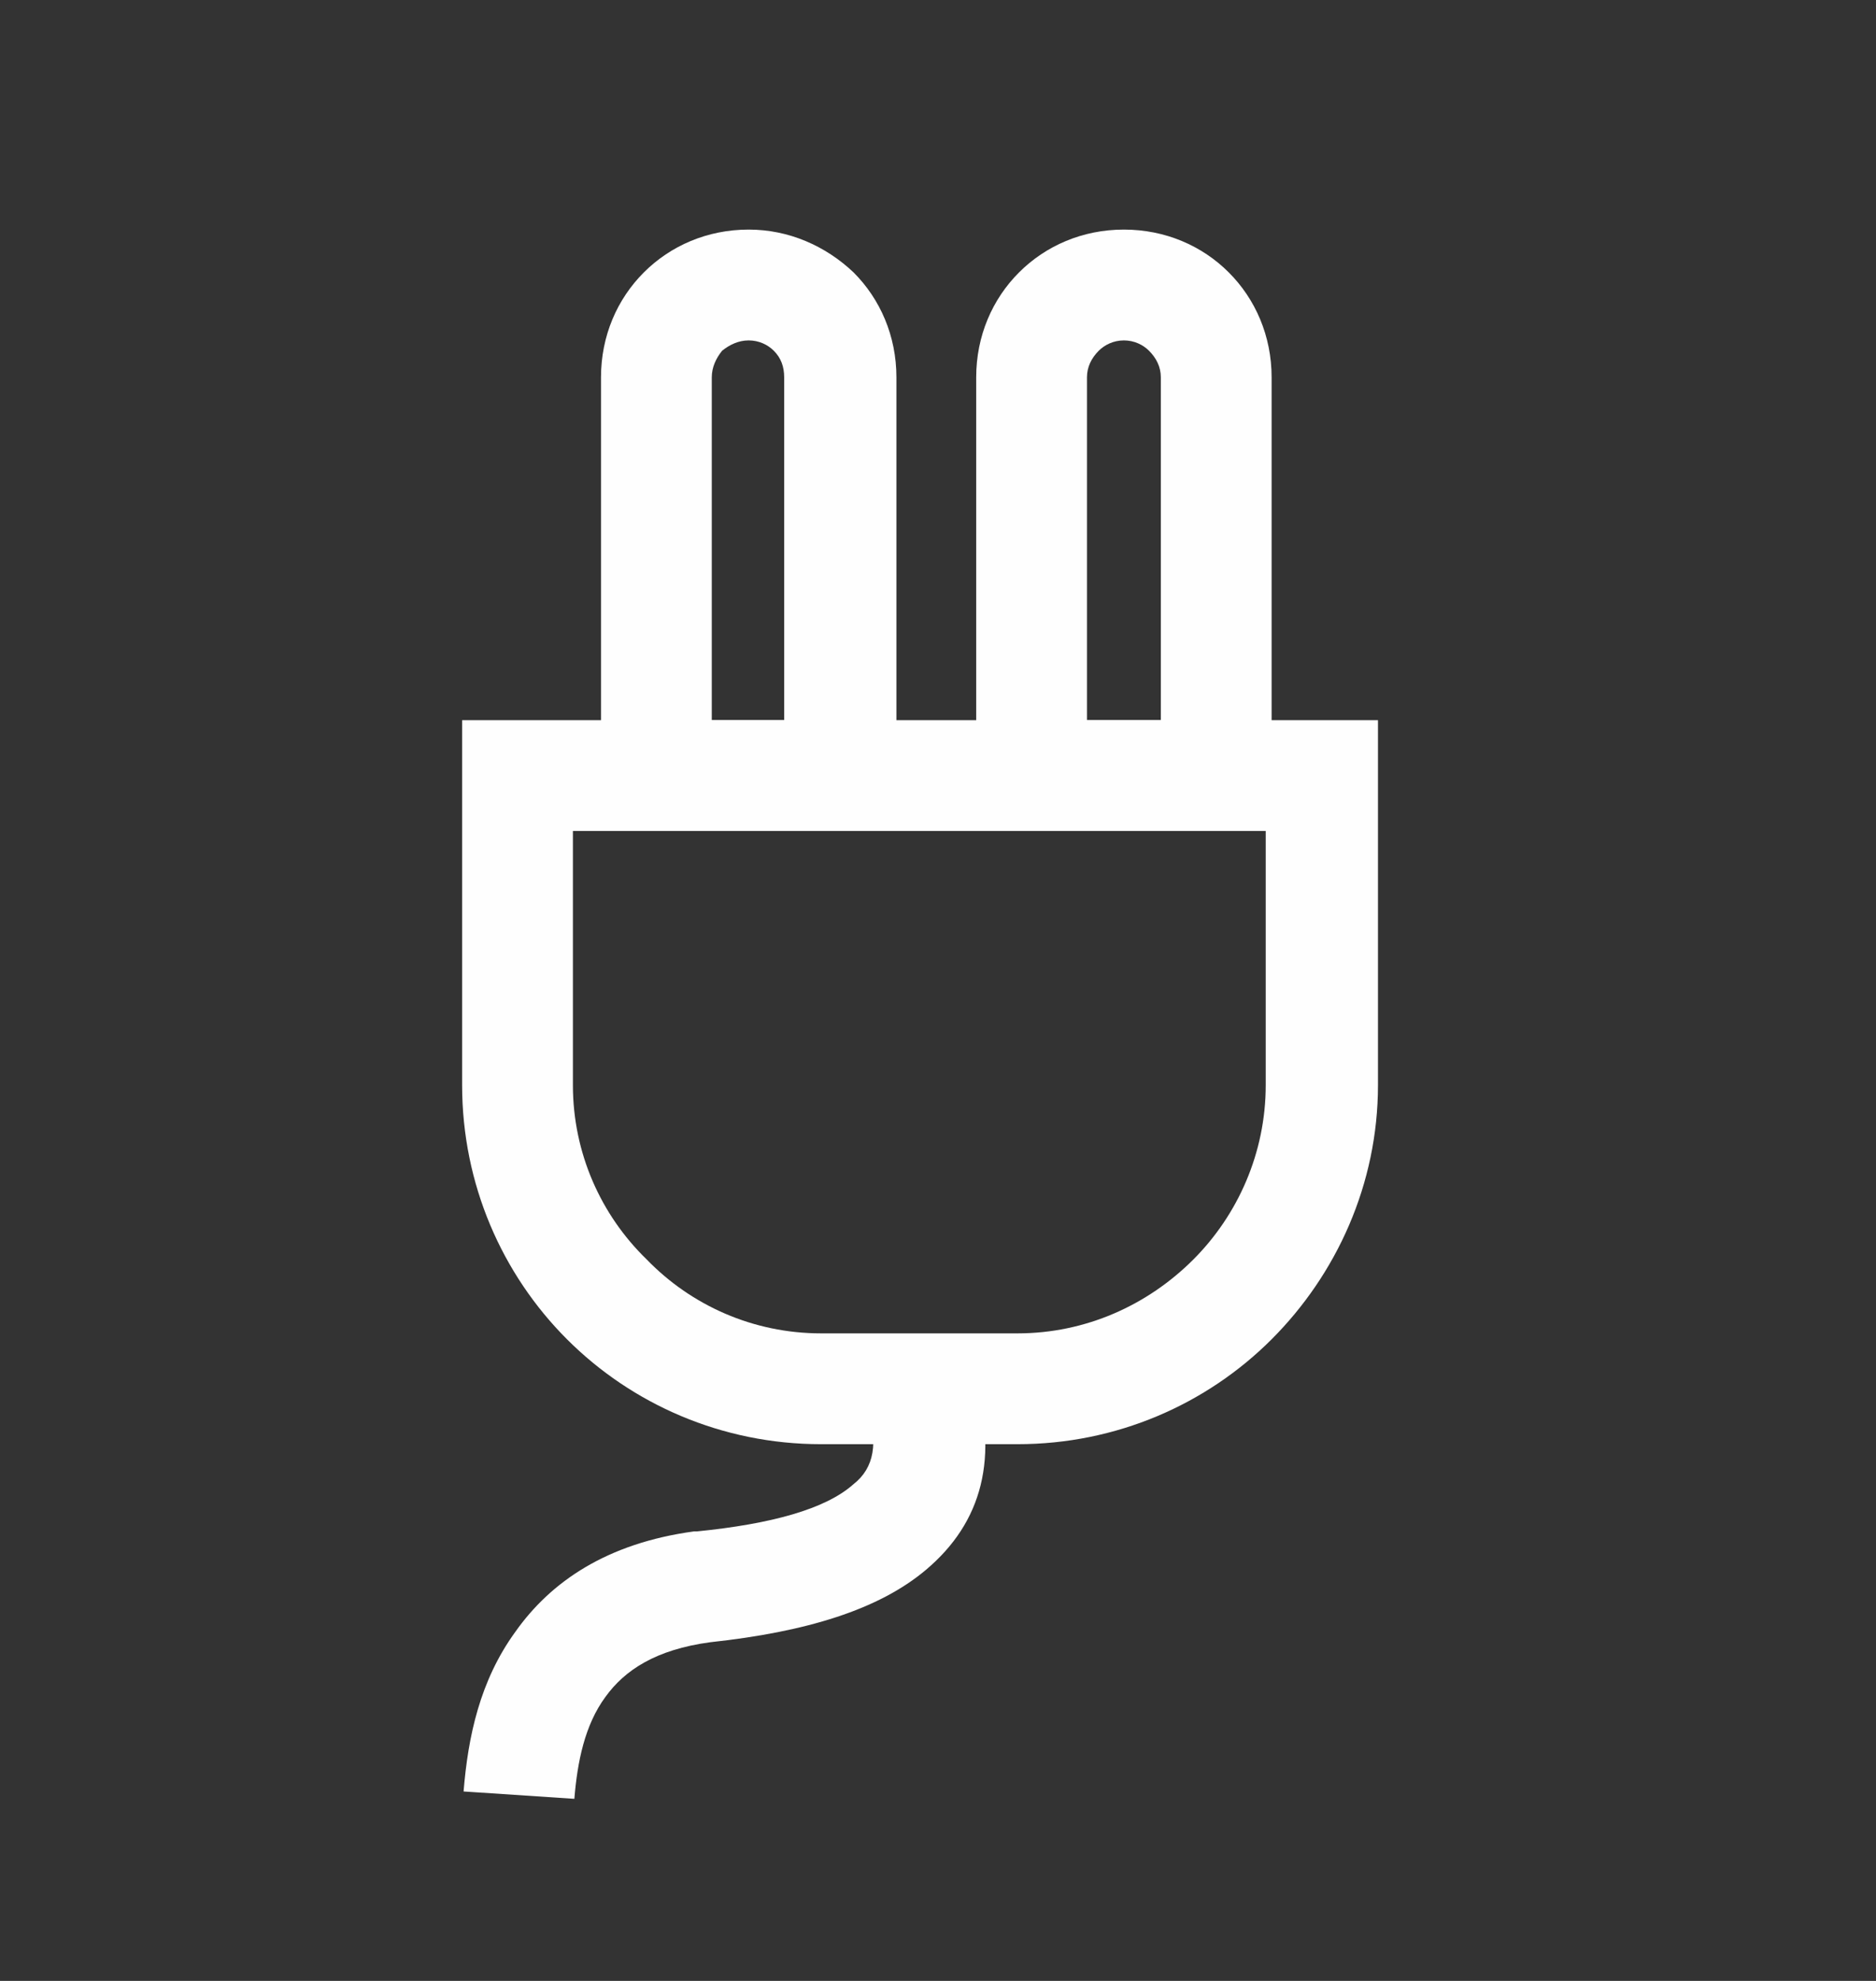
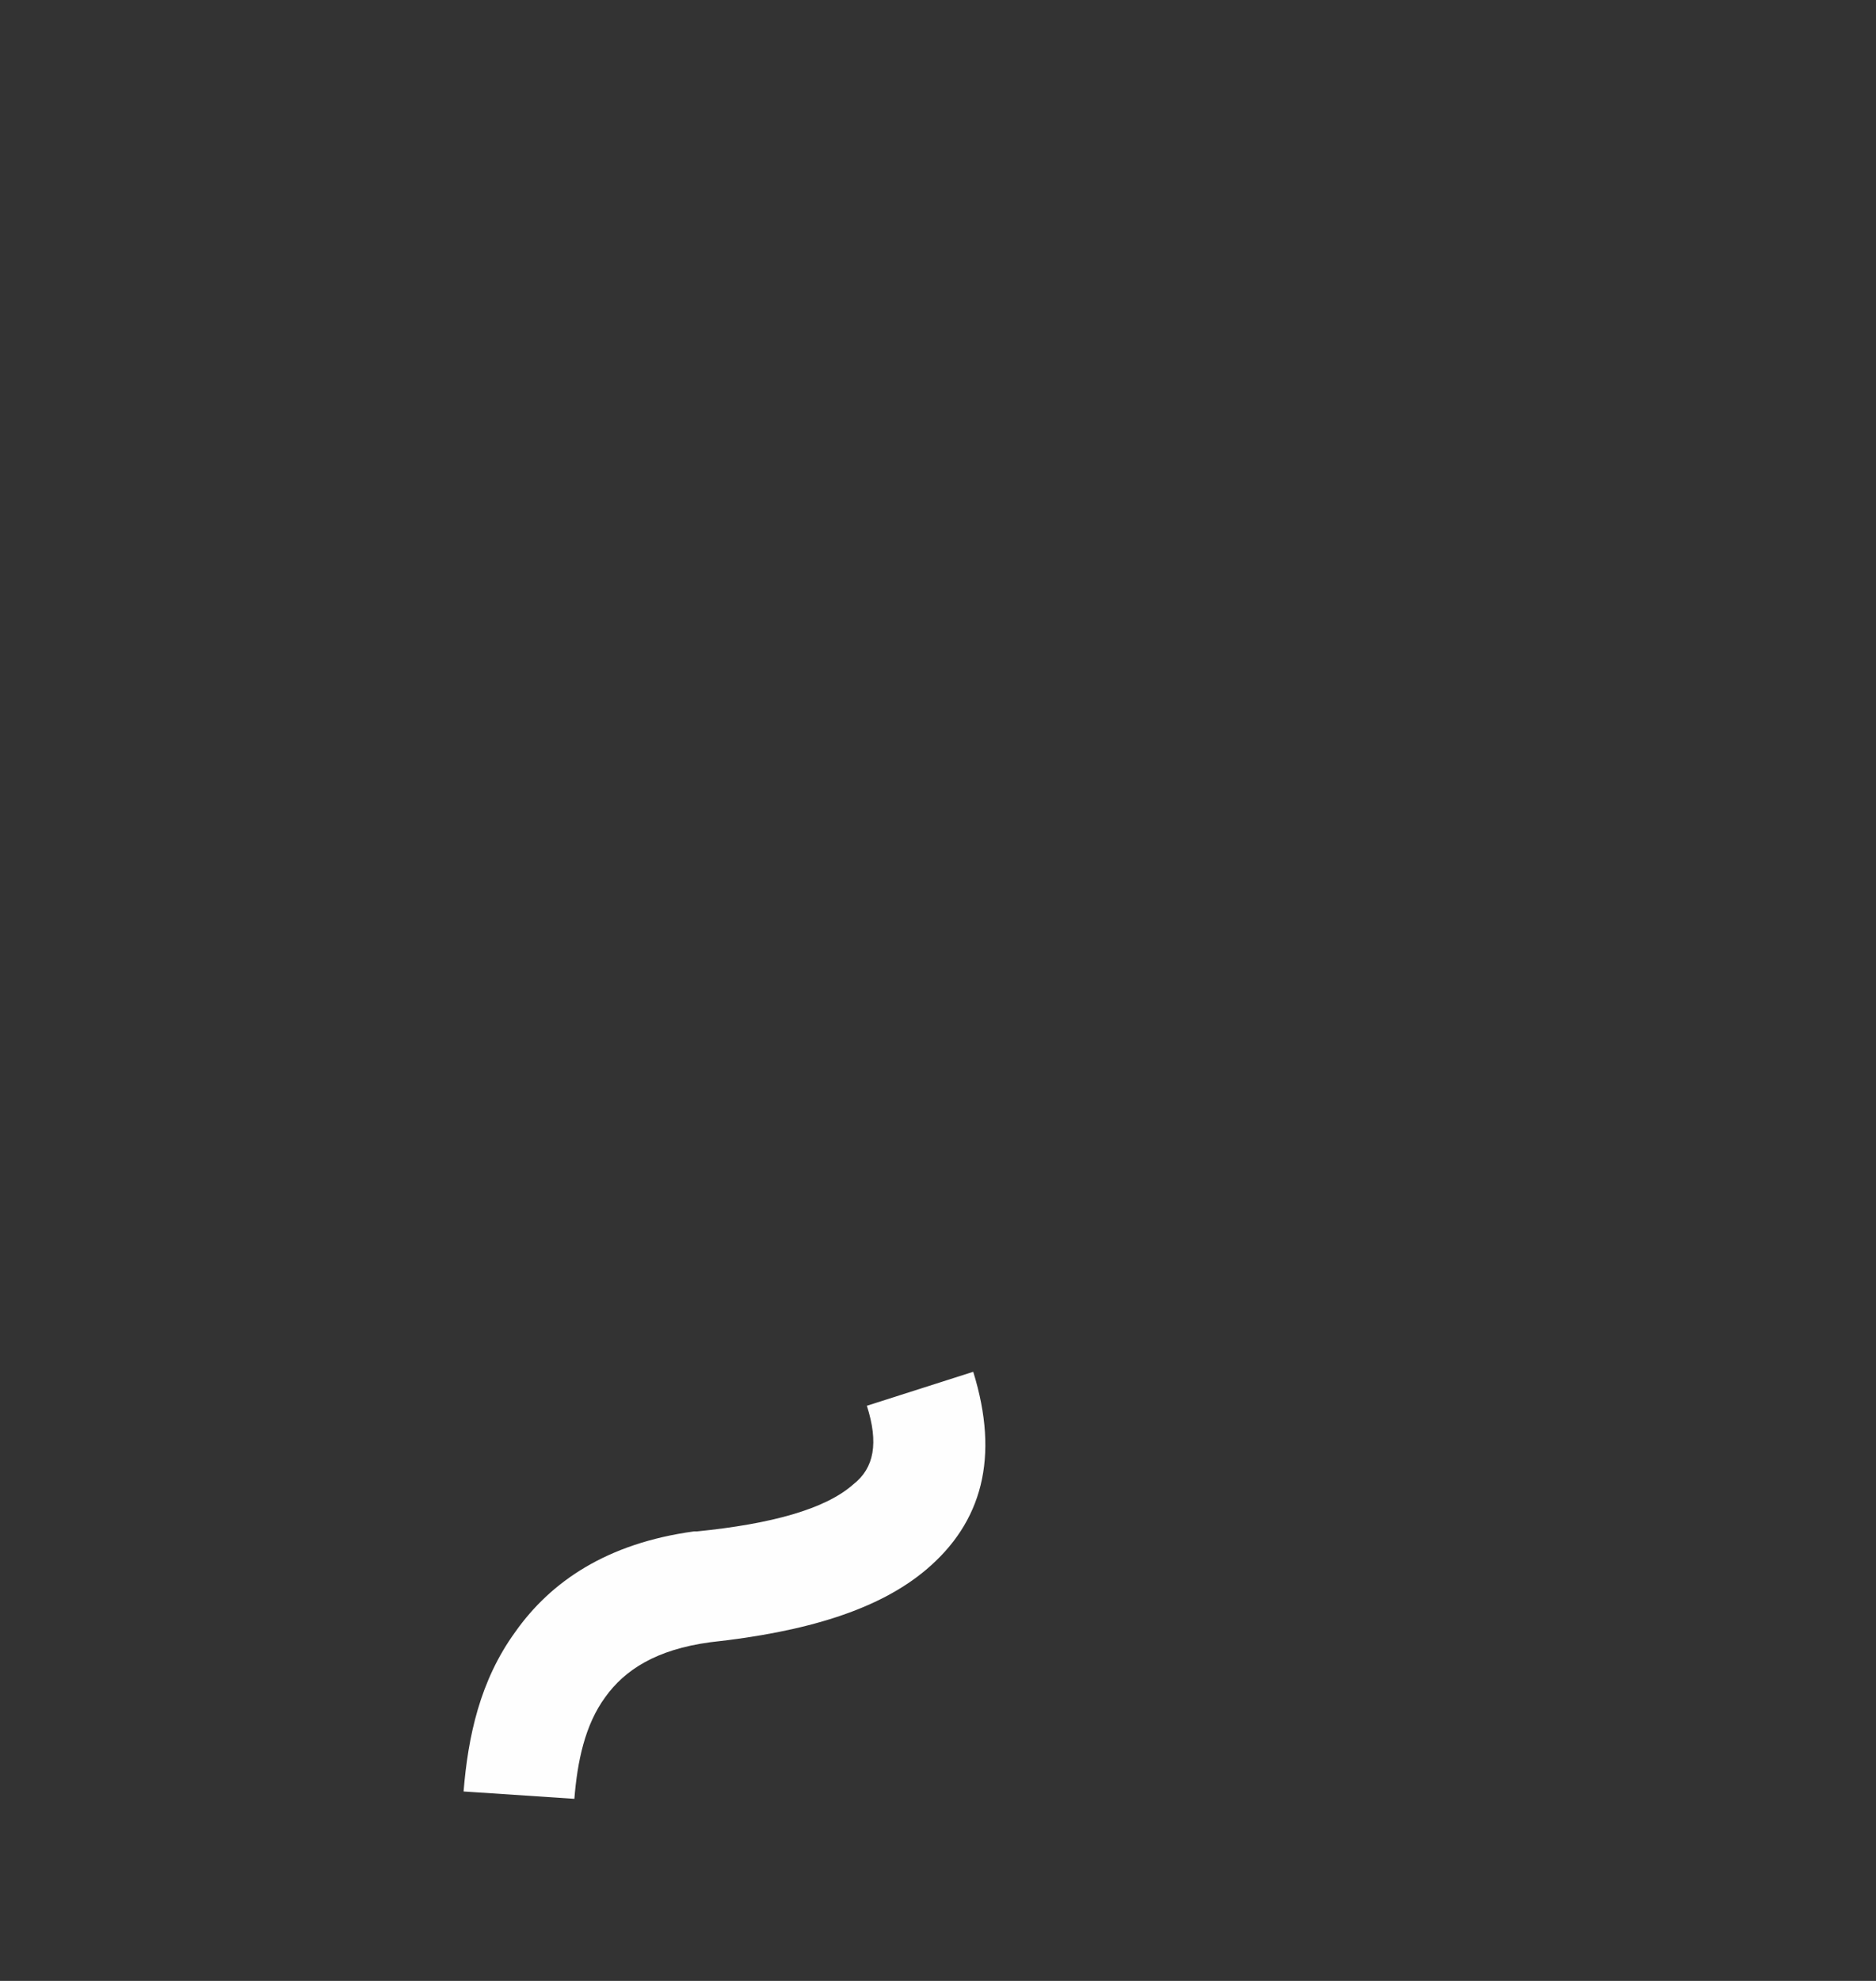
<svg xmlns="http://www.w3.org/2000/svg" xmlns:ns1="http://www.serif.com/" width="100%" height="100%" viewBox="0 0 36 38" version="1.1" xml:space="preserve" style="fill-rule:evenodd;clip-rule:evenodd;stroke-linejoin:round;stroke-miterlimit:1.414;">
  <rect x="0" y="0" width="36" height="38" fill="#333333" stroke="none" />
  <g id="_16" ns1:id="16">
    <path d="M18.676,26.315c0.51,1.644 0.17,2.892 -0.907,3.799c-0.907,0.765 -2.296,1.19 -4.139,1.389c-1.049,0.141 -1.644,0.538 -2.012,1.049c-0.397,0.538 -0.539,1.247 -0.596,1.955l-2.126,-0.141c0.085,-1.049 0.312,-2.126 0.993,-3.062c0.68,-0.963 1.757,-1.7 3.429,-1.927l0.057,0c1.418,-0.142 2.466,-0.425 3.005,-0.907c0.397,-0.312 0.482,-0.794 0.255,-1.503l2.041,-0.652Z" style="fill:#fefefe;fill-rule:nonzero;" />
-     <path d="M15.756,25.578l3.77,0c1.304,0 2.495,-0.538 3.374,-1.417c0.85,-0.85 1.389,-2.041 1.389,-3.345l0,-4.875l-13.295,0l0,4.875c0,1.304 0.539,2.495 1.417,3.345c0.851,0.879 2.041,1.417 3.345,1.417Zm3.77,2.126l-3.77,0c-1.899,0 -3.628,-0.765 -4.875,-2.012c-1.248,-1.248 -2.013,-2.977 -2.013,-4.876l0,-5.924l0,-1.077l17.575,0l0,7.001c0,1.899 -0.794,3.628 -2.041,4.876c-1.247,1.247 -2.976,2.012 -4.876,2.012Z" style="fill:#fefefe;fill-rule:nonzero;" />
-     <path d="M13.659,13.815l1.389,0l0,-6.577c0,-0.198 -0.057,-0.368 -0.199,-0.51c-0.113,-0.113 -0.283,-0.198 -0.482,-0.198c-0.198,0 -0.368,0.085 -0.51,0.198c-0.113,0.142 -0.198,0.312 -0.198,0.51l0,6.577Zm2.466,2.126l-3.544,0l-1.048,0l0,-1.049l0,-7.654c0,-0.794 0.311,-1.502 0.822,-2.012c0.51,-0.511 1.219,-0.822 2.012,-0.822c0.766,0 1.474,0.311 2.013,0.822c0.51,0.51 0.822,1.218 0.822,2.012l0,8.703l-1.077,0Z" style="fill:#fefefe;fill-rule:nonzero;" />
-     <path d="M20.859,13.815l1.417,0l0,-6.577c0,-0.198 -0.085,-0.368 -0.227,-0.51c-0.113,-0.113 -0.283,-0.198 -0.482,-0.198c-0.198,0 -0.368,0.085 -0.482,0.198c-0.141,0.142 -0.226,0.312 -0.226,0.51l0,6.577Zm2.466,2.126l-3.515,0l-1.077,0l0,-1.049l0,-7.654c0,-0.794 0.311,-1.502 0.822,-2.012c0.51,-0.511 1.219,-0.822 2.012,-0.822c0.794,0 1.503,0.311 2.013,0.822c0.51,0.51 0.822,1.218 0.822,2.012l0,8.703l-1.077,0Z" style="fill:#fefefe;fill-rule:nonzero;" />
  </g>
</svg>